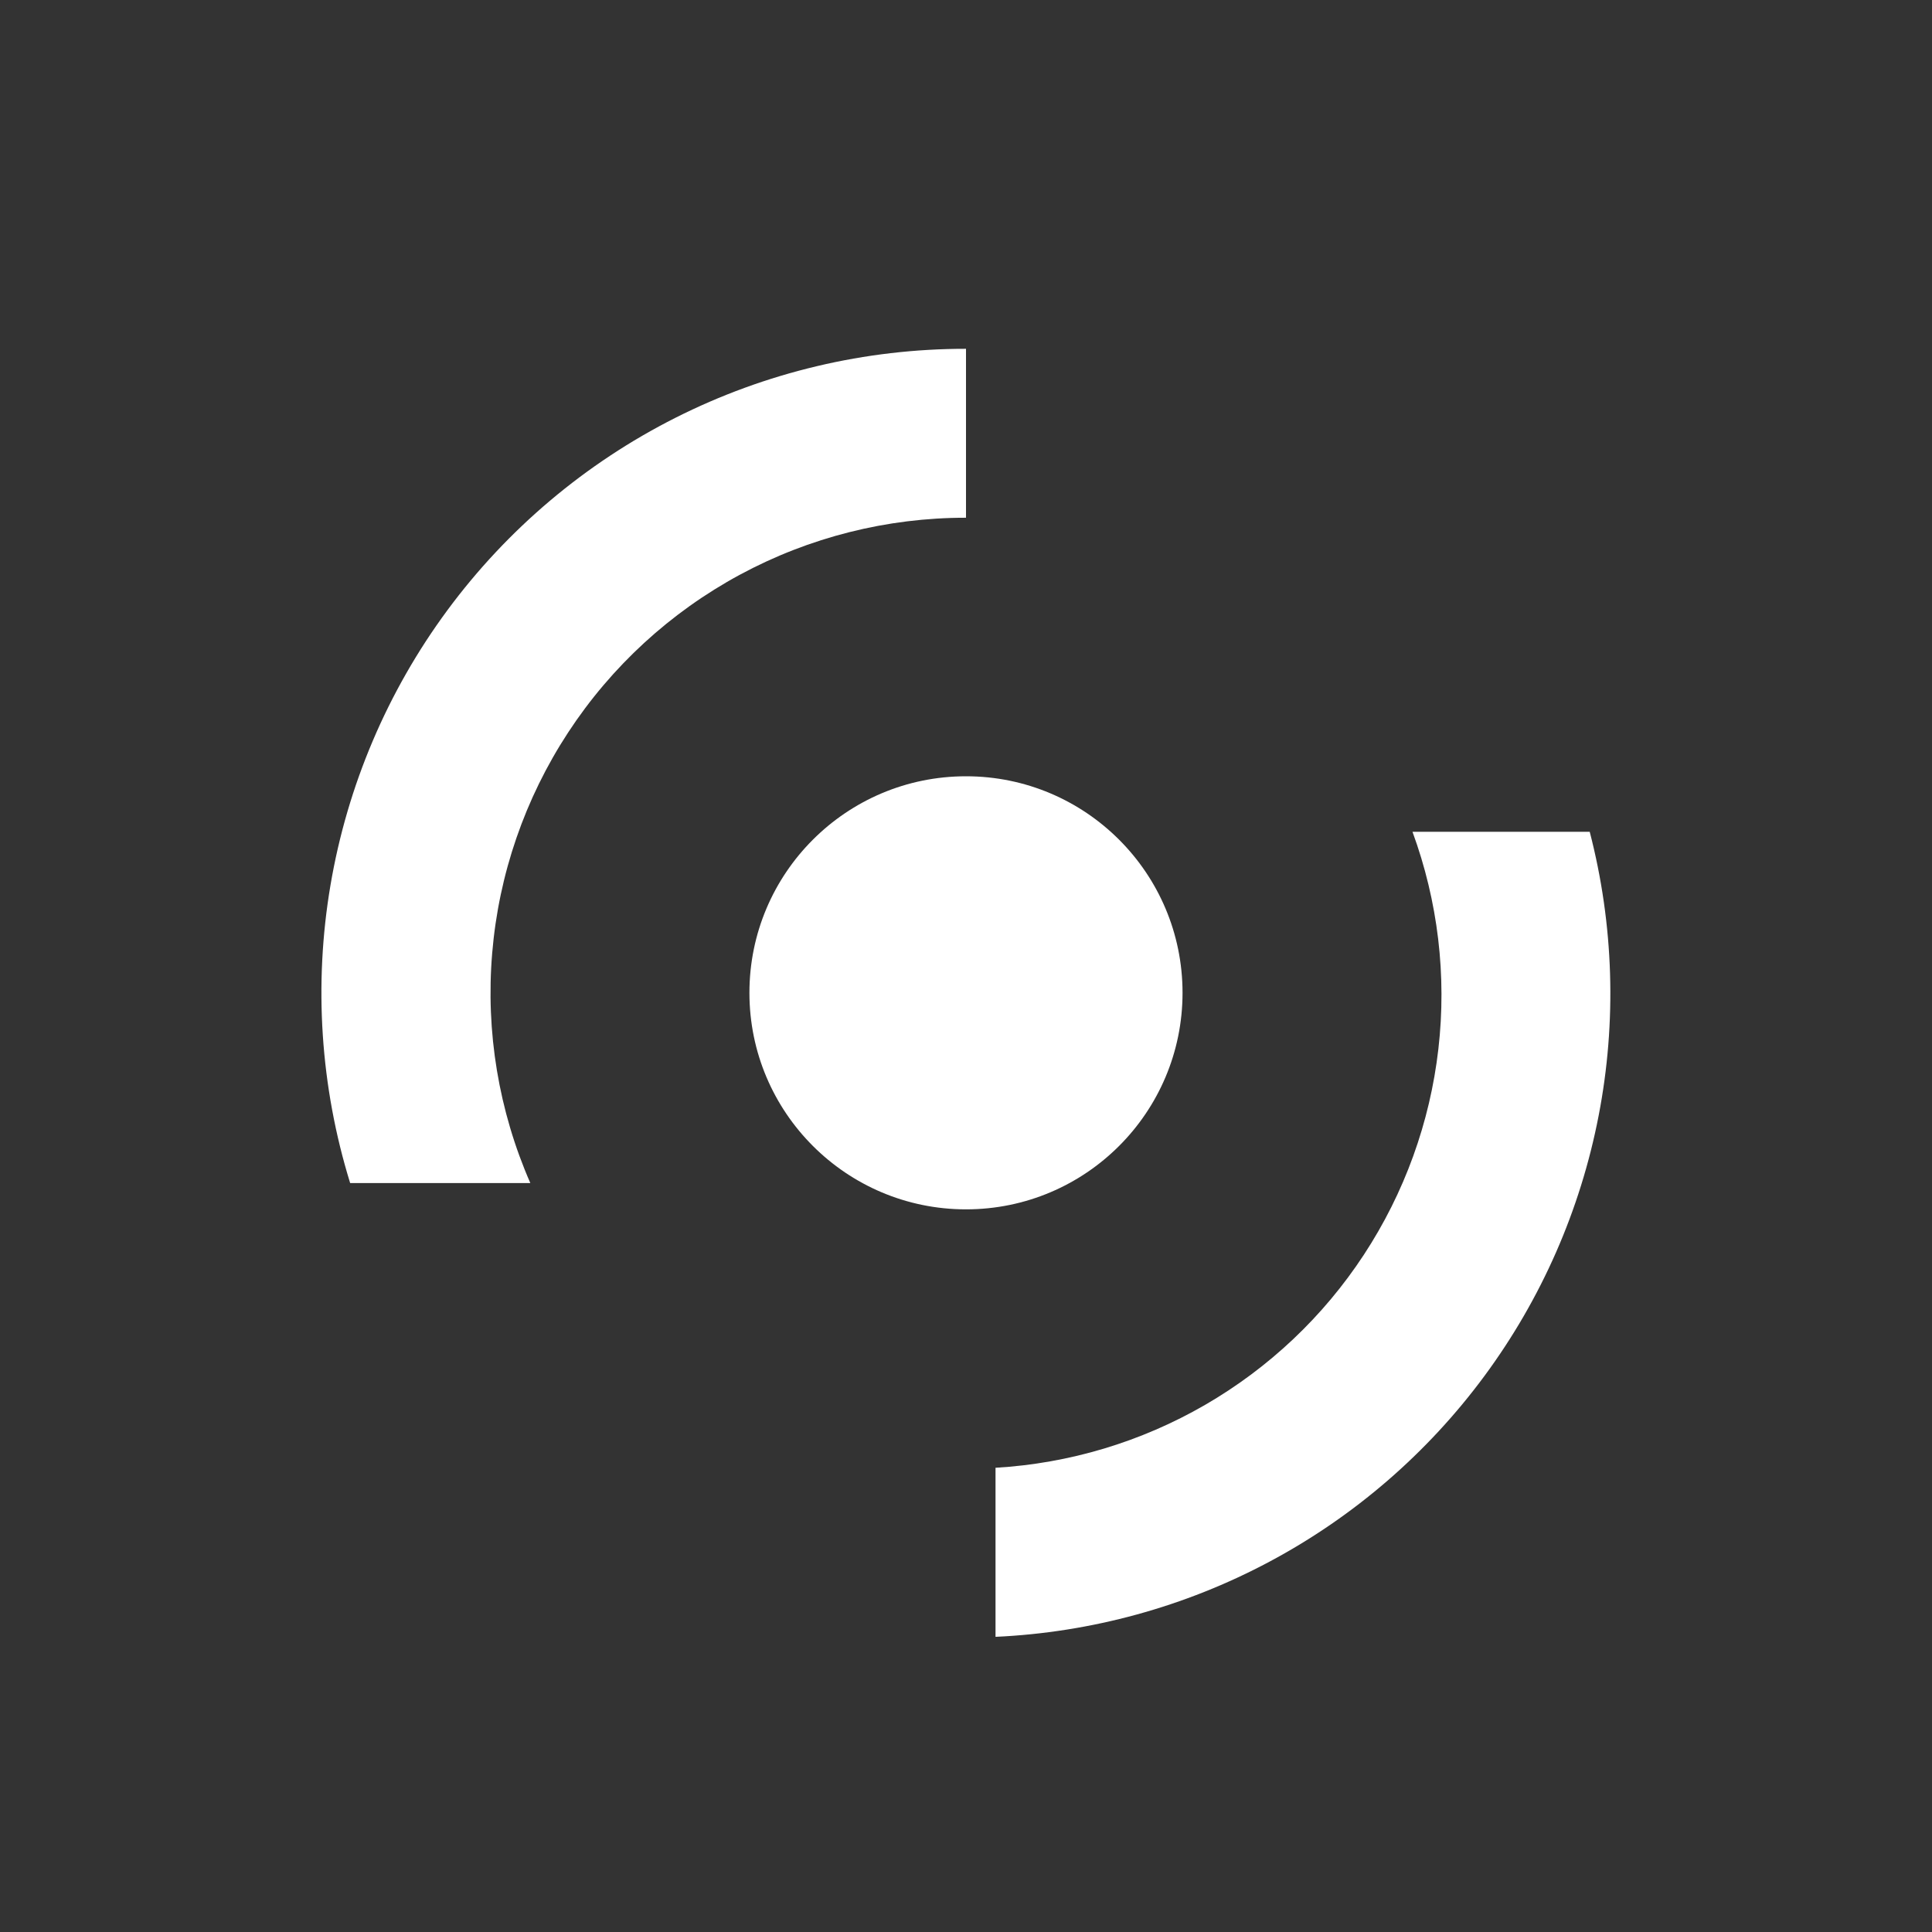
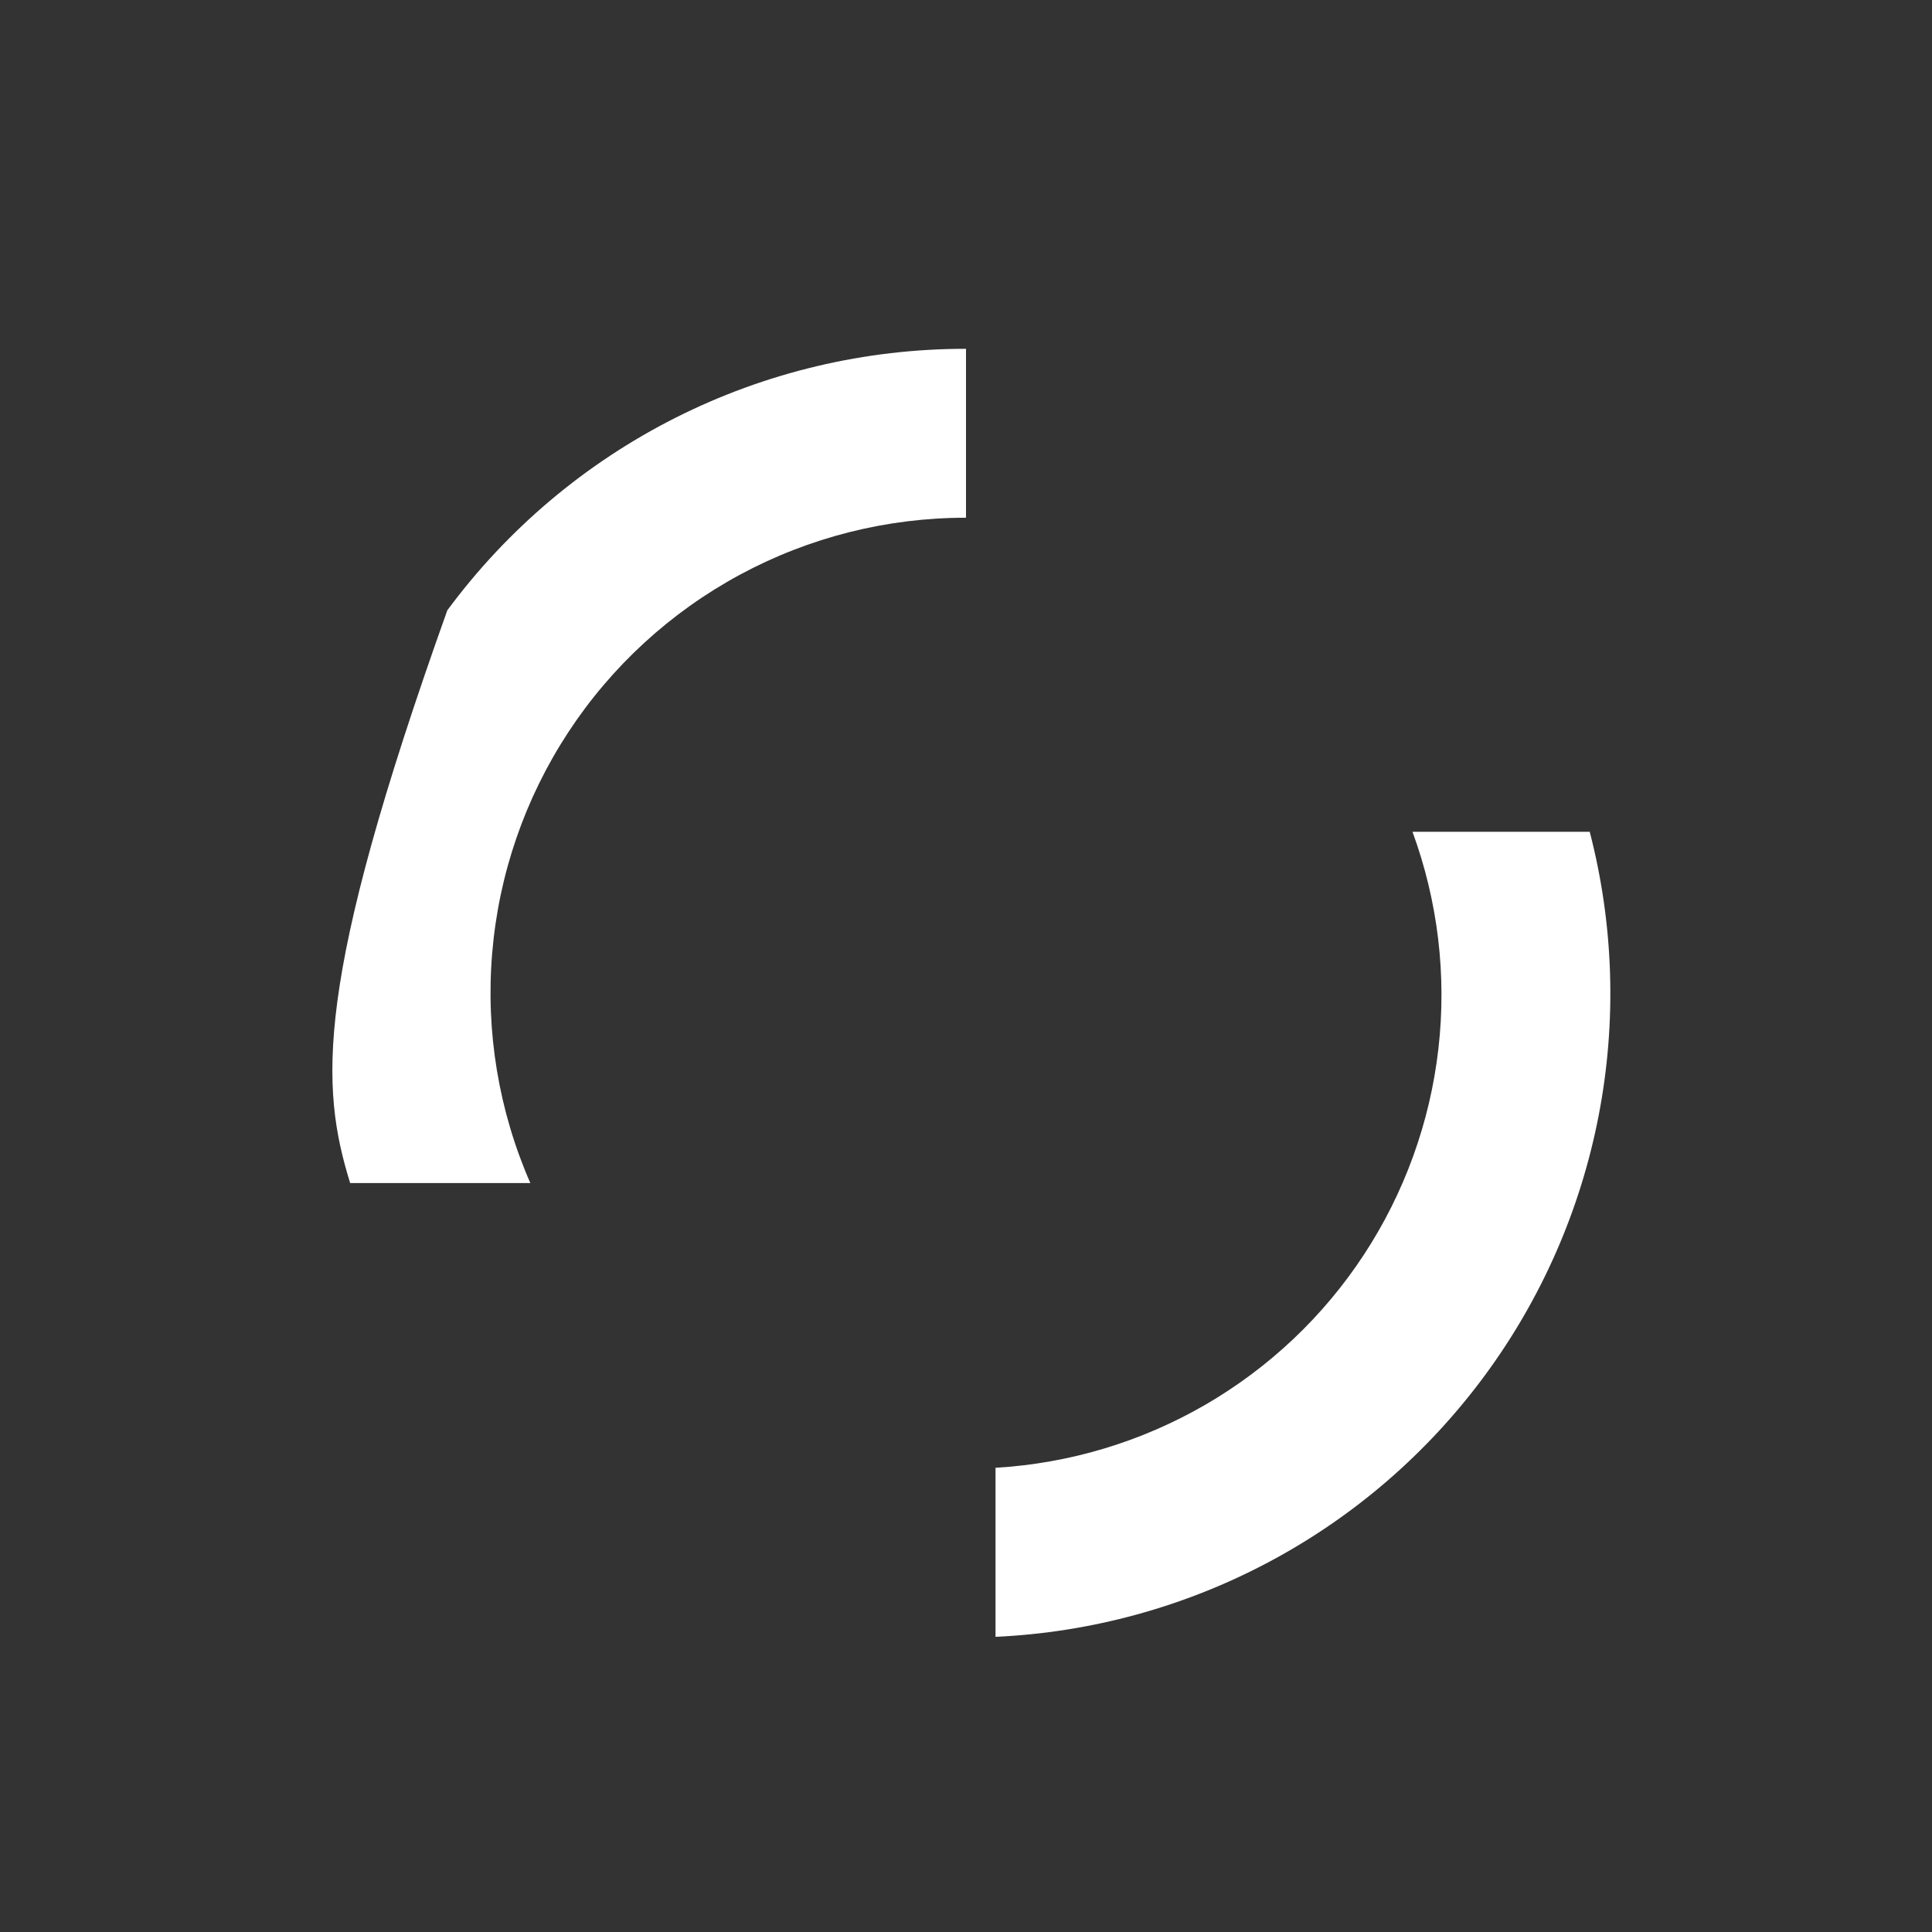
<svg xmlns="http://www.w3.org/2000/svg" width="50" height="50" viewBox="0 0 50 50" fill="none">
  <rect x="0" y="0" width="50" height="50" fill="#333333" stroke="none" />
  <g clip-path="url(#clip0_477_1270)">
-     <path fill-rule="evenodd" clip-rule="evenodd" d="M25 13.399V9.027C22.388 9.025 19.813 9.636 17.481 10.812C15.15 11.988 13.127 13.695 11.576 15.796C10.025 17.897 8.99 20.333 8.553 22.907C8.116 25.482 8.291 28.123 9.062 30.618H13.725C12.906 28.746 12.567 26.7 12.738 24.664C12.908 22.628 13.584 20.666 14.703 18.957C15.822 17.248 17.35 15.845 19.148 14.874C20.945 13.904 22.957 13.397 25 13.399ZM41.142 21.527H36.555C37.214 23.323 37.444 25.248 37.225 27.148C37.007 29.048 36.347 30.871 35.298 32.471C34.25 34.07 32.841 35.402 31.186 36.359C29.53 37.317 27.673 37.874 25.764 37.986V42.361C28.242 42.248 30.665 41.584 32.854 40.416C35.044 39.248 36.944 37.606 38.418 35.609C39.892 33.613 40.901 31.313 41.372 28.876C41.844 26.44 41.765 23.929 41.142 21.527Z" fill="white" />
-     <path d="M25 31.298C28.095 31.298 30.604 28.789 30.604 25.694C30.604 22.599 28.095 20.09 25 20.09C21.905 20.09 19.395 22.599 19.395 25.694C19.395 28.789 21.905 31.298 25 31.298Z" fill="white" />
+     <path fill-rule="evenodd" clip-rule="evenodd" d="M25 13.399V9.027C22.388 9.025 19.813 9.636 17.481 10.812C15.15 11.988 13.127 13.695 11.576 15.796C8.116 25.482 8.291 28.123 9.062 30.618H13.725C12.906 28.746 12.567 26.7 12.738 24.664C12.908 22.628 13.584 20.666 14.703 18.957C15.822 17.248 17.35 15.845 19.148 14.874C20.945 13.904 22.957 13.397 25 13.399ZM41.142 21.527H36.555C37.214 23.323 37.444 25.248 37.225 27.148C37.007 29.048 36.347 30.871 35.298 32.471C34.25 34.07 32.841 35.402 31.186 36.359C29.53 37.317 27.673 37.874 25.764 37.986V42.361C28.242 42.248 30.665 41.584 32.854 40.416C35.044 39.248 36.944 37.606 38.418 35.609C39.892 33.613 40.901 31.313 41.372 28.876C41.844 26.44 41.765 23.929 41.142 21.527Z" fill="white" />
  </g>
  <defs>
    <clipPath id="clip0_477_1270">
      <rect width="50" height="50" fill="white" />
    </clipPath>
  </defs>
</svg>